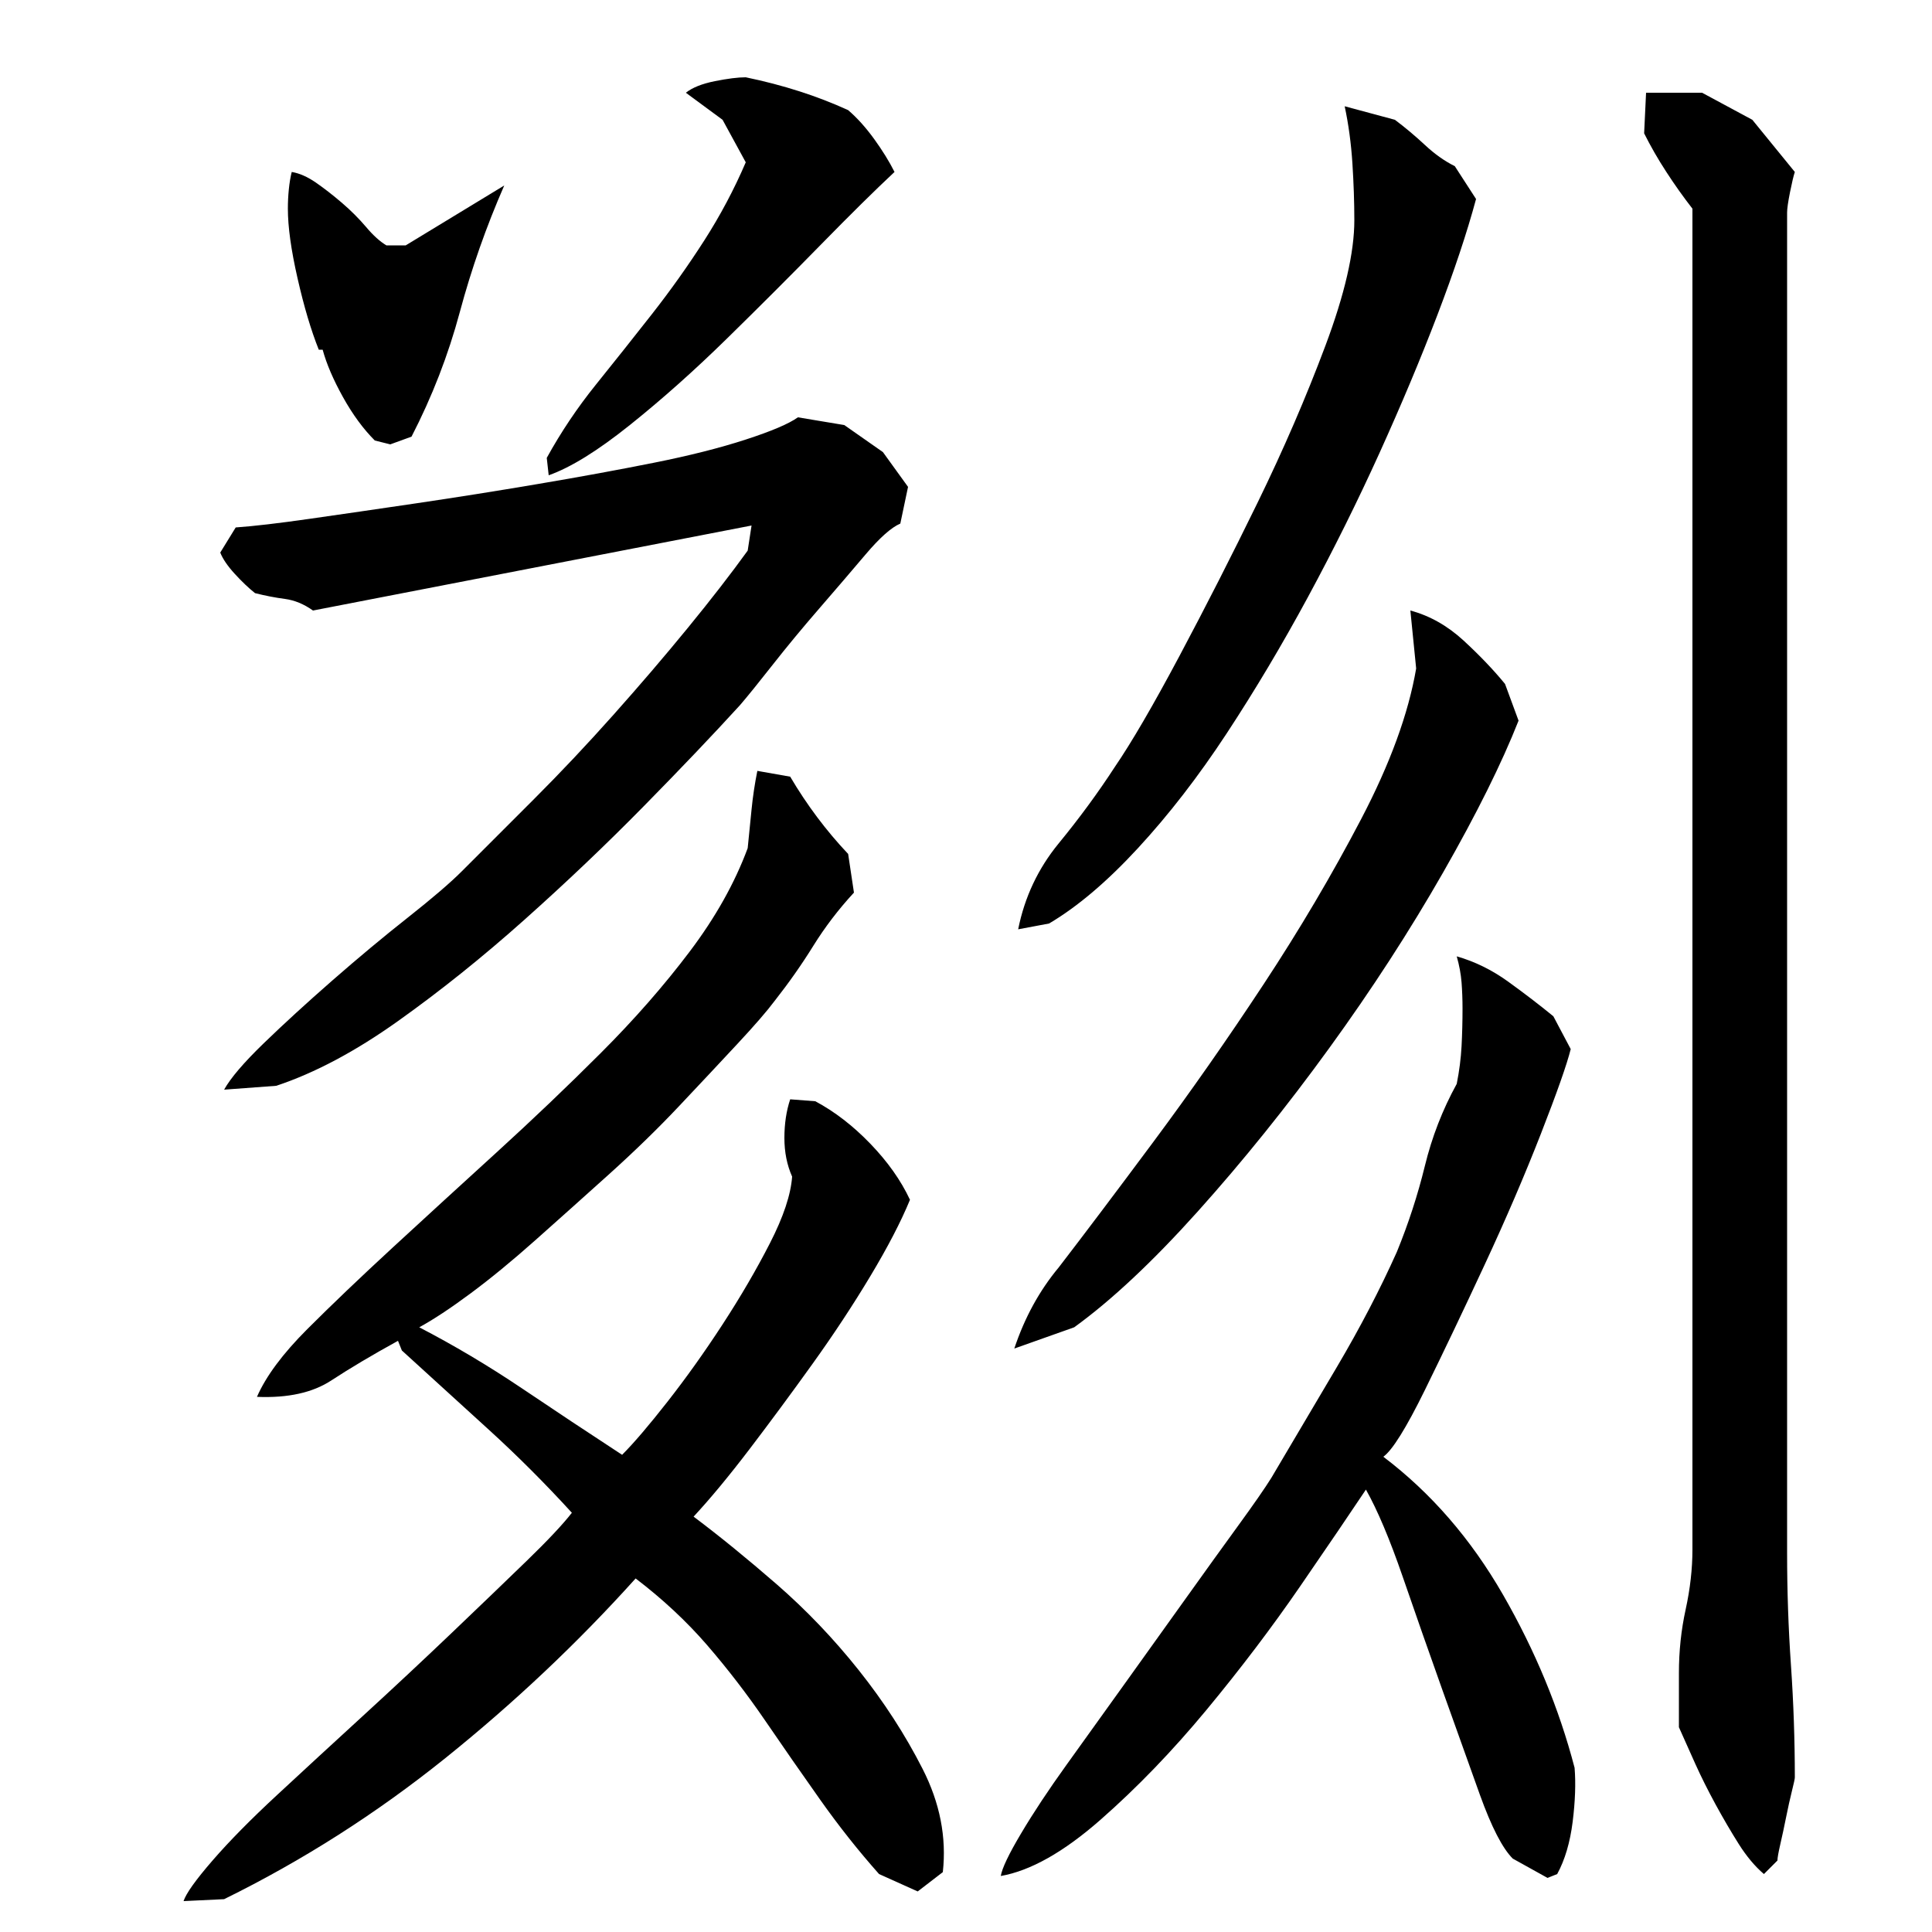
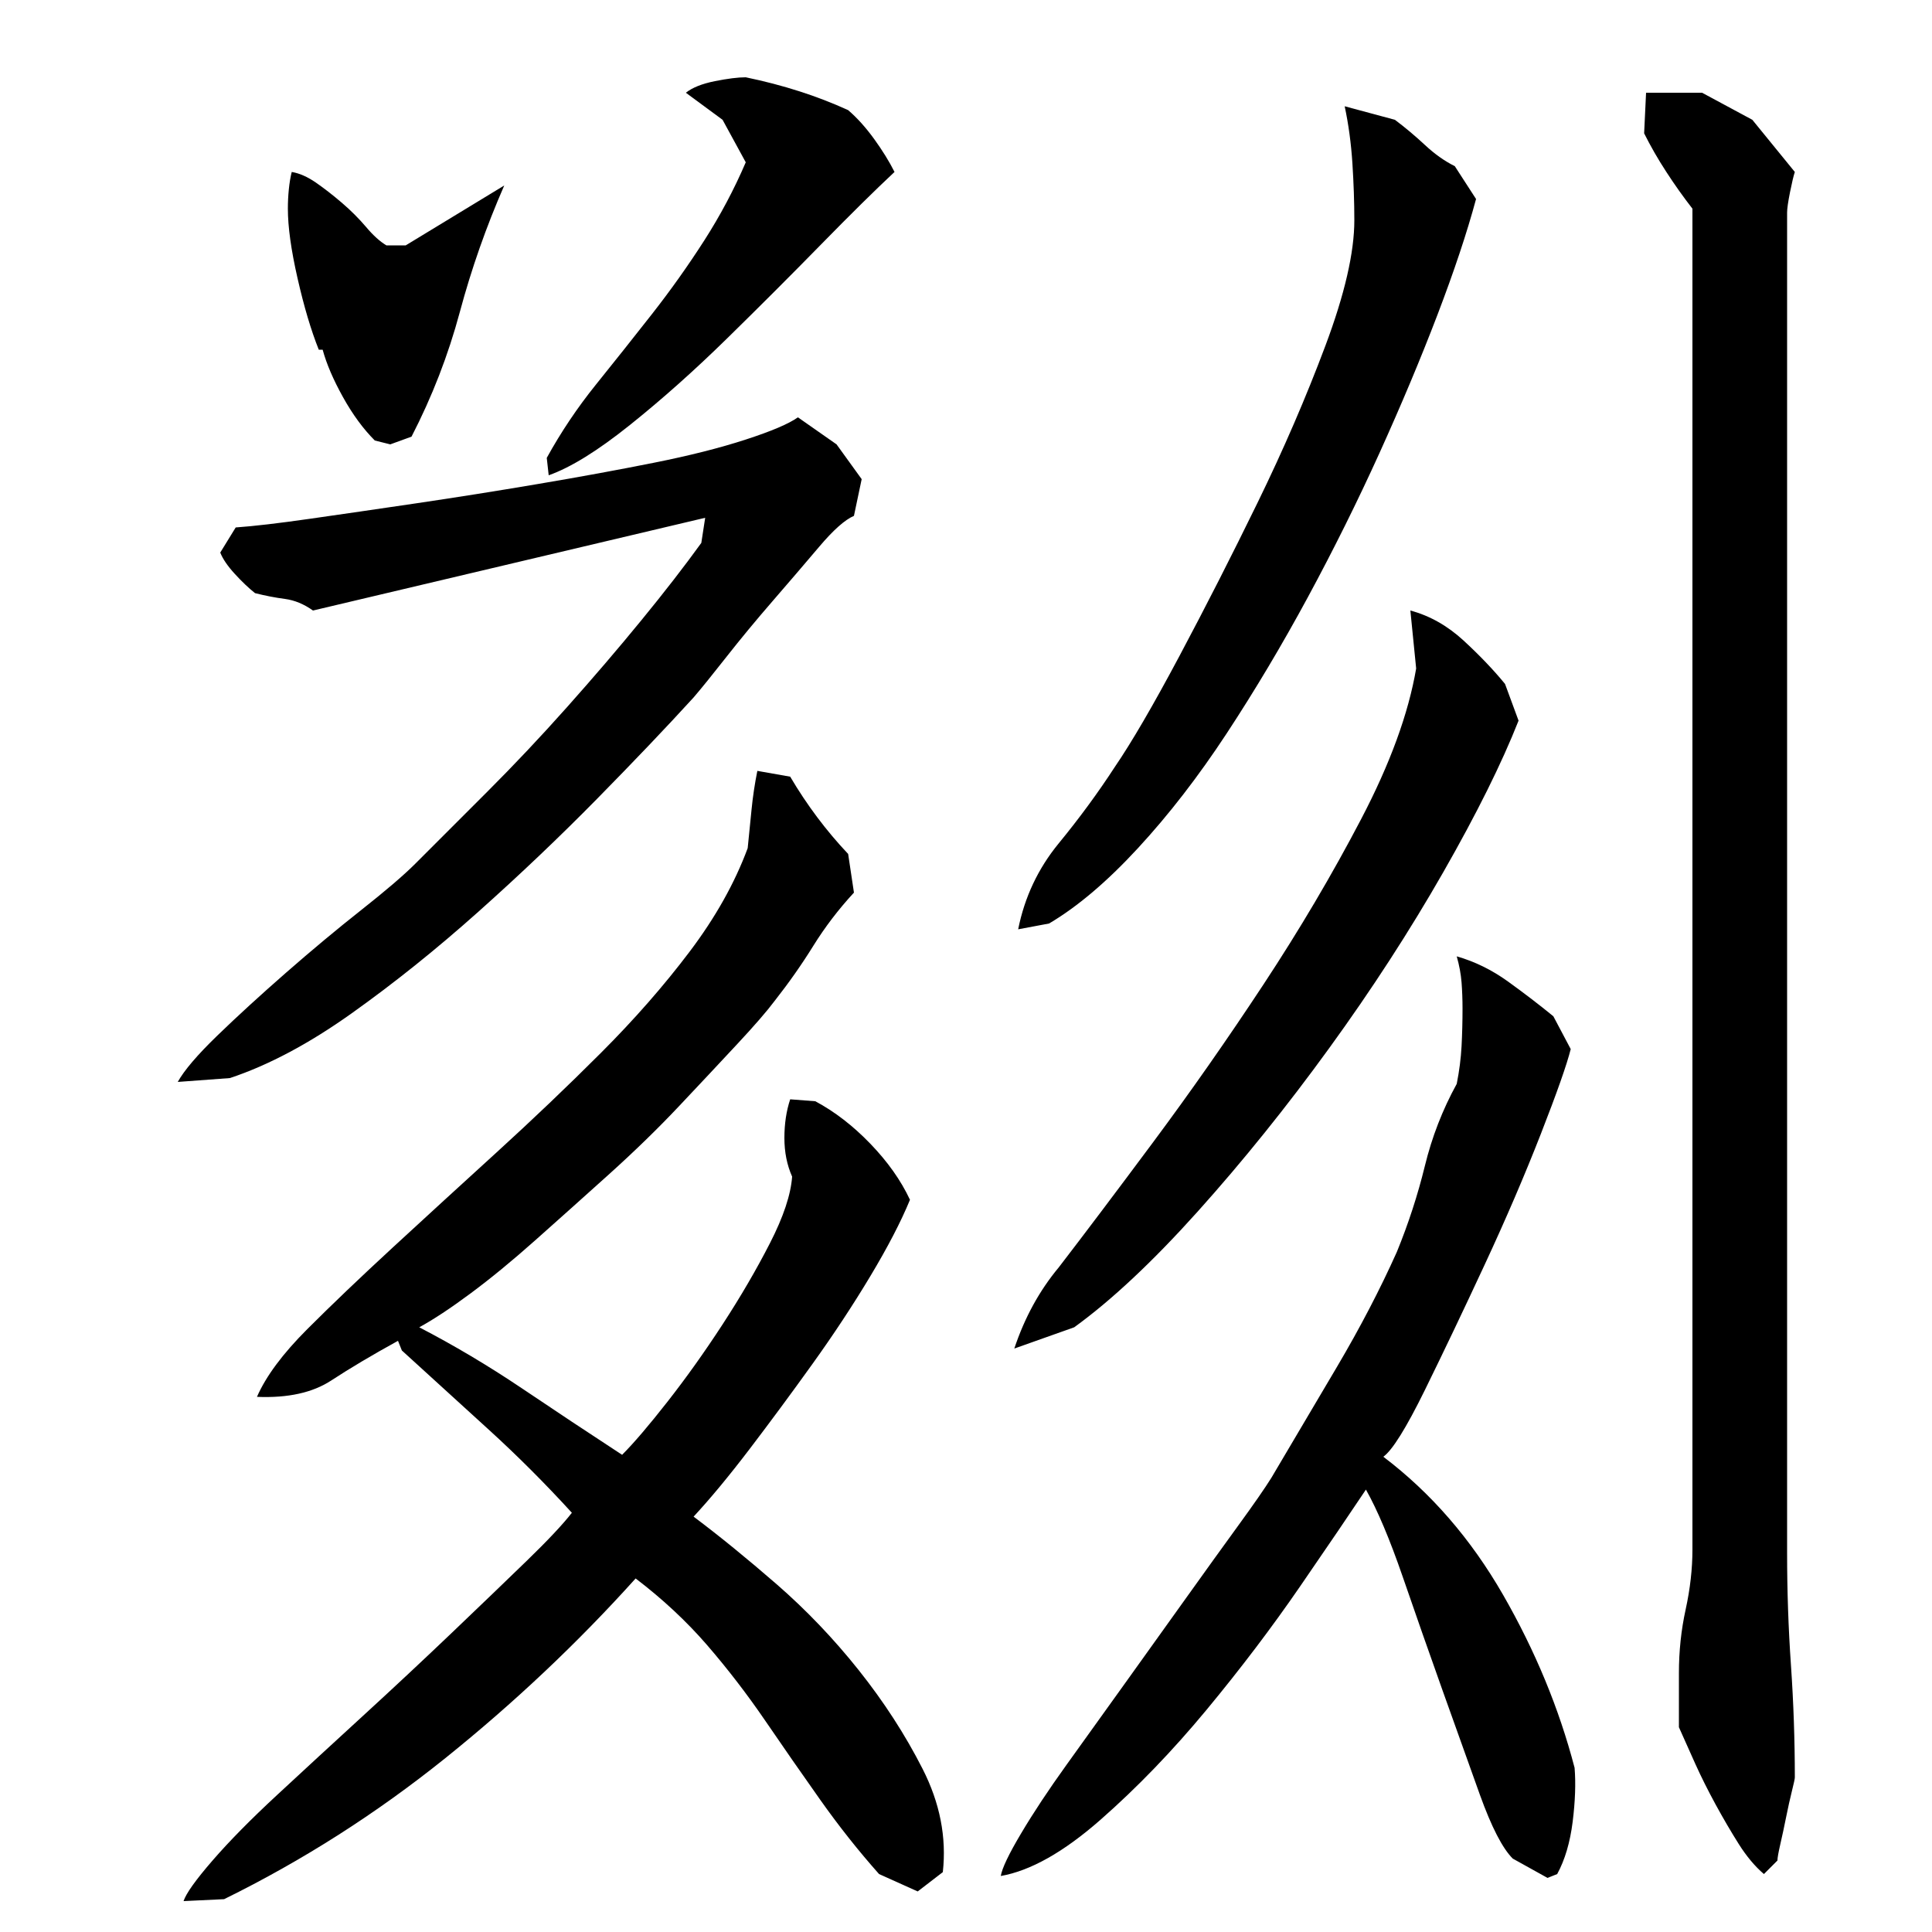
<svg xmlns="http://www.w3.org/2000/svg" version="1.1" id="图层_1" x="0px" y="0px" width="1000px" height="1000px" viewBox="0 0 1000 1000" enable-background="new 0 0 1000 1000" xml:space="preserve">
-   <path d="M329.002,817.006c-30,33.344-62.844,64.344-98.5,93c-35.672,28.656-73.844,53-114.5,73l-21,1c1.328-4,6.328-11,15-21  c8.656-10,19.828-21.344,33.5-34c13.656-12.672,28.5-26.344,44.5-41s31.328-29,46-43c14.656-14,27.5-26.328,38.5-37  c11-10.656,18.828-19,23.5-25c-14-15.328-28.344-29.656-43-43c-14.672-13.328-29.672-27-45-41l-2-5  c-13.344,7.344-24.844,14.172-34.5,20.5c-9.672,6.344-22.5,9.172-38.5,8.5c4.656-10.656,13.328-22.328,26-35  c12.656-12.656,27.5-26.828,44.5-42.5c17-15.656,34.828-32,53.5-49c18.656-17,36.656-34.156,54-51.5  c17.328-17.328,32.656-34.828,46-52.5c13.328-17.656,23.328-35.5,30-53.5c0.656-6.656,1.328-13.328,2-20  c0.656-6.656,1.656-13.328,3-20l17,3c8.656,14.672,18.656,28,30,40l3,20c-8,8.672-15,17.844-21,27.5c-6,9.672-12.672,19.172-20,28.5  c-4,5.344-10.5,12.844-19.5,22.5c-9,9.672-19,20.344-30,32c-11,11.672-23.172,23.5-36.5,35.5c-13.344,12-26,23.344-38,34  c-12,10.672-23.172,19.844-33.5,27.5c-10.344,7.672-19.172,13.5-26.5,17.5c18,9.344,35.656,19.844,53,31.5  c17.328,11.672,34.656,23.172,52,34.5c6-6,13.828-15.156,23.5-27.5c9.656-12.328,19.156-25.656,28.5-40  c9.328-14.328,17.5-28.328,24.5-42c7-13.656,10.828-25.156,11.5-34.5c-2.672-6-4-12.656-4-20c0-7.328,1-14,3-20l13,1  c10,5.344,19.5,12.672,28.5,22c9,9.344,15.828,19,20.5,29c-4.672,11.344-11.5,24.5-20.5,39.5s-19,30.172-30,45.5  c-11,15.344-21.844,30-32.5,44c-10.672,14-20.344,25.672-29,35c13.328,10,27.656,21.672,43,35c15.328,13.344,29.5,28.172,42.5,44.5  c13,16.344,24,33.328,33,51c9,17.656,12.5,35.5,10.5,53.5l-13,10l-20-9c-10.672-12-20.844-24.844-30.5-38.5  c-9.672-13.672-19.172-27.344-28.5-41c-9.344-13.656-19.344-26.656-30-39C355.33,839.178,343.002,827.678,329.002,817.006z   M162.002,316.006c-4.672-3.328-9.5-5.328-14.5-6c-5-0.656-10.172-1.656-15.5-3c-3.344-2.656-6.844-6-10.5-10  c-3.672-4-6.172-7.656-7.5-11l8-13c9.328-0.656,22.156-2.156,38.5-4.5c16.328-2.328,34.656-5,55-8c20.328-3,41.328-6.328,63-10  c21.656-3.656,41.656-7.328,60-11c18.328-3.656,34.156-7.656,47.5-12c13.328-4.328,22.328-8.156,27-11.5l24,4l20,14l13,18l-4,19  c-4.672,2-10.672,7.344-18,16c-7.344,8.672-15.344,18-24,28c-8.672,10-16.672,19.672-24,29c-7.344,9.344-13,16.344-17,21  c-14,15.344-30.672,32.844-50,52.5c-19.344,19.672-39.844,39.172-61.5,58.5c-21.672,19.344-43.5,36.844-65.5,52.5  c-22,15.672-43,26.844-63,33.5l-27,2c3.328-6,10.156-14,20.5-24c10.328-10,22.156-20.828,35.5-32.5  c13.328-11.656,26.328-22.5,39-32.5c12.656-10,22-18,28-24c11.328-11.328,23.828-23.828,37.5-37.5  c13.656-13.656,27.328-28.156,41-43.5c13.656-15.328,26.5-30.328,38.5-45c12-14.656,22.328-28,31-40l2-13L162.002,316.006z   M149.002,108.006c0-3.328,0.156-6.656,0.5-10c0.328-3.328,0.828-6.328,1.5-9c4,0.672,8.156,2.5,12.5,5.5  c4.328,3,8.828,6.5,13.5,10.5c4.656,4,8.828,8.172,12.5,12.5c3.656,4.344,7.156,7.5,10.5,9.5h10l51-31  c-9.344,21.344-17,43.172-23,65.5c-6,22.344-14.344,43.844-25,64.5l-11,4l-8-2c-6-6-11.5-13.5-16.5-22.5s-8.5-17.156-10.5-24.5h-2  c-4-10-7.672-22.328-11-37C150.658,129.35,149.002,117.35,149.002,108.006z M439.002,57.006c4.656,4,9.156,9,13.5,15  c4.328,6,7.828,11.672,10.5,17c-10,9.344-22.672,21.844-38,37.5c-15.344,15.672-31.5,31.844-48.5,48.5  c-17,16.672-33.844,31.672-50.5,45c-16.672,13.344-30.672,22-42,26l-1-9c7.328-13.328,15.828-26,25.5-38  c9.656-12,19.328-24.156,29-36.5c9.656-12.328,18.656-25,27-38c8.328-13,15.5-26.5,21.5-40.5l-12-22l-19-14  c3.328-2.656,8.328-4.656,15-6c6.656-1.328,12-2,16-2C405.33,44.006,423.002,49.678,439.002,57.006z M813.002,543.006  c-2,8-7.172,22.672-15.5,44c-8.344,21.344-18,43.844-29,67.5c-11,23.672-21.344,45.344-31,65c-9.672,19.672-16.844,31.172-21.5,34.5  c24.656,18.672,45.328,42.5,62,71.5c16.656,29,29,58.844,37,89.5c0.656,8,0.328,17.328-1,28c-1.344,10.656-4,19.656-8,27l-5,2  l-18-10c-5.344-5.344-11-16.344-17-33c-6-16.672-12.5-34.844-19.5-54.5s-13.844-39.156-20.5-58.5c-6.672-19.328-13-34.328-19-45  c-8,12-19.344,28.672-34,50c-14.672,21.344-30.844,42.672-48.5,64c-17.672,21.328-36,40.328-55,57c-19,16.656-36.172,26.328-51.5,29  c0.656-4,4.156-11.344,10.5-22c6.328-10.672,14.156-22.5,23.5-35.5c9.328-13,19.5-27.156,30.5-42.5c11-15.328,21.5-30,31.5-44  s19-26.5,27-37.5s13.656-19.156,17-24.5c10.656-18,22-37.156,34-57.5c12-20.328,22.328-40.156,31-59.5  c6-14.656,10.828-29.5,14.5-44.5c3.656-15,9.156-29.156,16.5-42.5c1.328-6.656,2.156-13.156,2.5-19.5  c0.328-6.328,0.5-12.828,0.5-19.5c0-4.656-0.172-9.156-0.5-13.5c-0.344-4.328-1.172-8.828-2.5-13.5c9.328,2.672,18.156,7,26.5,13  c8.328,6,16.156,12,23.5,18L813.002,543.006z M786.002,373.006c-8.672,22-21.672,48.172-39,78.5c-17.344,30.344-37,60.672-59,91  c-22,30.344-44.672,58.5-68,84.5c-23.344,26-44.672,46-64,60l-31,11c5.328-16,13-30,23-42c13.328-17.328,29.656-39,49-65  c19.328-26,38.328-53.156,57-81.5c18.656-28.328,35.5-56.828,50.5-85.5c15-28.656,24.5-54.656,28.5-78l-3-30  c10,2.672,19.156,7.844,27.5,15.5c8.328,7.672,15.5,15.172,21.5,22.5L786.002,373.006z M764.002,103.006  c-4.672,17.344-11.344,37.344-20,60c-8.672,22.672-18.672,46.5-30,71.5c-11.344,25-23.672,49.844-37,74.5  c-13.344,24.672-27.344,48.172-42,70.5c-14.672,22.344-30,42.172-46,59.5c-16,17.344-31.344,30.344-46,39l-16,3  c3.328-16.656,10.328-31.5,21-44.5c10.656-13,20.328-26.156,29-39.5c8.656-12.656,19.828-31.828,33.5-57.5  c13.656-25.656,27.156-52.156,40.5-79.5c13.328-27.328,25-54.328,35-81c10-26.656,15-48.328,15-65c0-9.328-0.344-19.156-1-29.5  c-0.672-10.328-2-20.156-4-29.5l26,7c5.328,4,10.5,8.344,15.5,13c5,4.672,10.156,8.344,15.5,11L764.002,103.006z M876.002,108.006  c-4.672-6-9.172-12.328-13.5-19c-4.344-6.656-8.172-13.328-11.5-20l1-21h29l26,14l22,27c-0.672,2-1.5,5.5-2.5,10.5  s-1.5,8.5-1.5,10.5v694c0,19.344,0.656,38.672,2,58c1.328,19.344,2,38.656,2,58c0,0.656-0.5,3-1.5,7s-2,8.5-3,13.5s-2,9.656-3,14  c-1,4.328-1.5,7.156-1.5,8.5l-7,7c-4.672-4-9-9.172-13-15.5c-4-6.344-8-13.172-12-20.5c-4-7.344-7.5-14.344-10.5-21  c-3-6.672-5.844-13-8.5-19v-28c0-11.328,1.156-22.328,3.5-33c2.328-10.656,3.5-21,3.5-31V108.006z" />
+   <path d="M329.002,817.006c-30,33.344-62.844,64.344-98.5,93c-35.672,28.656-73.844,53-114.5,73l-21,1c1.328-4,6.328-11,15-21  c8.656-10,19.828-21.344,33.5-34c13.656-12.672,28.5-26.344,44.5-41s31.328-29,46-43c14.656-14,27.5-26.328,38.5-37  c11-10.656,18.828-19,23.5-25c-14-15.328-28.344-29.656-43-43c-14.672-13.328-29.672-27-45-41l-2-5  c-13.344,7.344-24.844,14.172-34.5,20.5c-9.672,6.344-22.5,9.172-38.5,8.5c4.656-10.656,13.328-22.328,26-35  c12.656-12.656,27.5-26.828,44.5-42.5c17-15.656,34.828-32,53.5-49c18.656-17,36.656-34.156,54-51.5  c17.328-17.328,32.656-34.828,46-52.5c13.328-17.656,23.328-35.5,30-53.5c0.656-6.656,1.328-13.328,2-20  c0.656-6.656,1.656-13.328,3-20l17,3c8.656,14.672,18.656,28,30,40l3,20c-8,8.672-15,17.844-21,27.5c-6,9.672-12.672,19.172-20,28.5  c-4,5.344-10.5,12.844-19.5,22.5c-9,9.672-19,20.344-30,32c-11,11.672-23.172,23.5-36.5,35.5c-13.344,12-26,23.344-38,34  c-12,10.672-23.172,19.844-33.5,27.5c-10.344,7.672-19.172,13.5-26.5,17.5c18,9.344,35.656,19.844,53,31.5  c17.328,11.672,34.656,23.172,52,34.5c6-6,13.828-15.156,23.5-27.5c9.656-12.328,19.156-25.656,28.5-40  c9.328-14.328,17.5-28.328,24.5-42c7-13.656,10.828-25.156,11.5-34.5c-2.672-6-4-12.656-4-20c0-7.328,1-14,3-20l13,1  c10,5.344,19.5,12.672,28.5,22c9,9.344,15.828,19,20.5,29c-4.672,11.344-11.5,24.5-20.5,39.5s-19,30.172-30,45.5  c-11,15.344-21.844,30-32.5,44c-10.672,14-20.344,25.672-29,35c13.328,10,27.656,21.672,43,35c15.328,13.344,29.5,28.172,42.5,44.5  c13,16.344,24,33.328,33,51c9,17.656,12.5,35.5,10.5,53.5l-13,10l-20-9c-10.672-12-20.844-24.844-30.5-38.5  c-9.672-13.672-19.172-27.344-28.5-41c-9.344-13.656-19.344-26.656-30-39C355.33,839.178,343.002,827.678,329.002,817.006z   M162.002,316.006c-4.672-3.328-9.5-5.328-14.5-6c-5-0.656-10.172-1.656-15.5-3c-3.344-2.656-6.844-6-10.5-10  c-3.672-4-6.172-7.656-7.5-11l8-13c9.328-0.656,22.156-2.156,38.5-4.5c16.328-2.328,34.656-5,55-8c20.328-3,41.328-6.328,63-10  c21.656-3.656,41.656-7.328,60-11c18.328-3.656,34.156-7.656,47.5-12c13.328-4.328,22.328-8.156,27-11.5l20,14l13,18l-4,19  c-4.672,2-10.672,7.344-18,16c-7.344,8.672-15.344,18-24,28c-8.672,10-16.672,19.672-24,29c-7.344,9.344-13,16.344-17,21  c-14,15.344-30.672,32.844-50,52.5c-19.344,19.672-39.844,39.172-61.5,58.5c-21.672,19.344-43.5,36.844-65.5,52.5  c-22,15.672-43,26.844-63,33.5l-27,2c3.328-6,10.156-14,20.5-24c10.328-10,22.156-20.828,35.5-32.5  c13.328-11.656,26.328-22.5,39-32.5c12.656-10,22-18,28-24c11.328-11.328,23.828-23.828,37.5-37.5  c13.656-13.656,27.328-28.156,41-43.5c13.656-15.328,26.5-30.328,38.5-45c12-14.656,22.328-28,31-40l2-13L162.002,316.006z   M149.002,108.006c0-3.328,0.156-6.656,0.5-10c0.328-3.328,0.828-6.328,1.5-9c4,0.672,8.156,2.5,12.5,5.5  c4.328,3,8.828,6.5,13.5,10.5c4.656,4,8.828,8.172,12.5,12.5c3.656,4.344,7.156,7.5,10.5,9.5h10l51-31  c-9.344,21.344-17,43.172-23,65.5c-6,22.344-14.344,43.844-25,64.5l-11,4l-8-2c-6-6-11.5-13.5-16.5-22.5s-8.5-17.156-10.5-24.5h-2  c-4-10-7.672-22.328-11-37C150.658,129.35,149.002,117.35,149.002,108.006z M439.002,57.006c4.656,4,9.156,9,13.5,15  c4.328,6,7.828,11.672,10.5,17c-10,9.344-22.672,21.844-38,37.5c-15.344,15.672-31.5,31.844-48.5,48.5  c-17,16.672-33.844,31.672-50.5,45c-16.672,13.344-30.672,22-42,26l-1-9c7.328-13.328,15.828-26,25.5-38  c9.656-12,19.328-24.156,29-36.5c9.656-12.328,18.656-25,27-38c8.328-13,15.5-26.5,21.5-40.5l-12-22l-19-14  c3.328-2.656,8.328-4.656,15-6c6.656-1.328,12-2,16-2C405.33,44.006,423.002,49.678,439.002,57.006z M813.002,543.006  c-2,8-7.172,22.672-15.5,44c-8.344,21.344-18,43.844-29,67.5c-11,23.672-21.344,45.344-31,65c-9.672,19.672-16.844,31.172-21.5,34.5  c24.656,18.672,45.328,42.5,62,71.5c16.656,29,29,58.844,37,89.5c0.656,8,0.328,17.328-1,28c-1.344,10.656-4,19.656-8,27l-5,2  l-18-10c-5.344-5.344-11-16.344-17-33c-6-16.672-12.5-34.844-19.5-54.5s-13.844-39.156-20.5-58.5c-6.672-19.328-13-34.328-19-45  c-8,12-19.344,28.672-34,50c-14.672,21.344-30.844,42.672-48.5,64c-17.672,21.328-36,40.328-55,57c-19,16.656-36.172,26.328-51.5,29  c0.656-4,4.156-11.344,10.5-22c6.328-10.672,14.156-22.5,23.5-35.5c9.328-13,19.5-27.156,30.5-42.5c11-15.328,21.5-30,31.5-44  s19-26.5,27-37.5s13.656-19.156,17-24.5c10.656-18,22-37.156,34-57.5c12-20.328,22.328-40.156,31-59.5  c6-14.656,10.828-29.5,14.5-44.5c3.656-15,9.156-29.156,16.5-42.5c1.328-6.656,2.156-13.156,2.5-19.5  c0.328-6.328,0.5-12.828,0.5-19.5c0-4.656-0.172-9.156-0.5-13.5c-0.344-4.328-1.172-8.828-2.5-13.5c9.328,2.672,18.156,7,26.5,13  c8.328,6,16.156,12,23.5,18L813.002,543.006z M786.002,373.006c-8.672,22-21.672,48.172-39,78.5c-17.344,30.344-37,60.672-59,91  c-22,30.344-44.672,58.5-68,84.5c-23.344,26-44.672,46-64,60l-31,11c5.328-16,13-30,23-42c13.328-17.328,29.656-39,49-65  c19.328-26,38.328-53.156,57-81.5c18.656-28.328,35.5-56.828,50.5-85.5c15-28.656,24.5-54.656,28.5-78l-3-30  c10,2.672,19.156,7.844,27.5,15.5c8.328,7.672,15.5,15.172,21.5,22.5L786.002,373.006z M764.002,103.006  c-4.672,17.344-11.344,37.344-20,60c-8.672,22.672-18.672,46.5-30,71.5c-11.344,25-23.672,49.844-37,74.5  c-13.344,24.672-27.344,48.172-42,70.5c-14.672,22.344-30,42.172-46,59.5c-16,17.344-31.344,30.344-46,39l-16,3  c3.328-16.656,10.328-31.5,21-44.5c10.656-13,20.328-26.156,29-39.5c8.656-12.656,19.828-31.828,33.5-57.5  c13.656-25.656,27.156-52.156,40.5-79.5c13.328-27.328,25-54.328,35-81c10-26.656,15-48.328,15-65c0-9.328-0.344-19.156-1-29.5  c-0.672-10.328-2-20.156-4-29.5l26,7c5.328,4,10.5,8.344,15.5,13c5,4.672,10.156,8.344,15.5,11L764.002,103.006z M876.002,108.006  c-4.672-6-9.172-12.328-13.5-19c-4.344-6.656-8.172-13.328-11.5-20l1-21h29l26,14l22,27c-0.672,2-1.5,5.5-2.5,10.5  s-1.5,8.5-1.5,10.5v694c0,19.344,0.656,38.672,2,58c1.328,19.344,2,38.656,2,58c0,0.656-0.5,3-1.5,7s-2,8.5-3,13.5s-2,9.656-3,14  c-1,4.328-1.5,7.156-1.5,8.5l-7,7c-4.672-4-9-9.172-13-15.5c-4-6.344-8-13.172-12-20.5c-4-7.344-7.5-14.344-10.5-21  c-3-6.672-5.844-13-8.5-19v-28c0-11.328,1.156-22.328,3.5-33c2.328-10.656,3.5-21,3.5-31V108.006z" />
</svg>